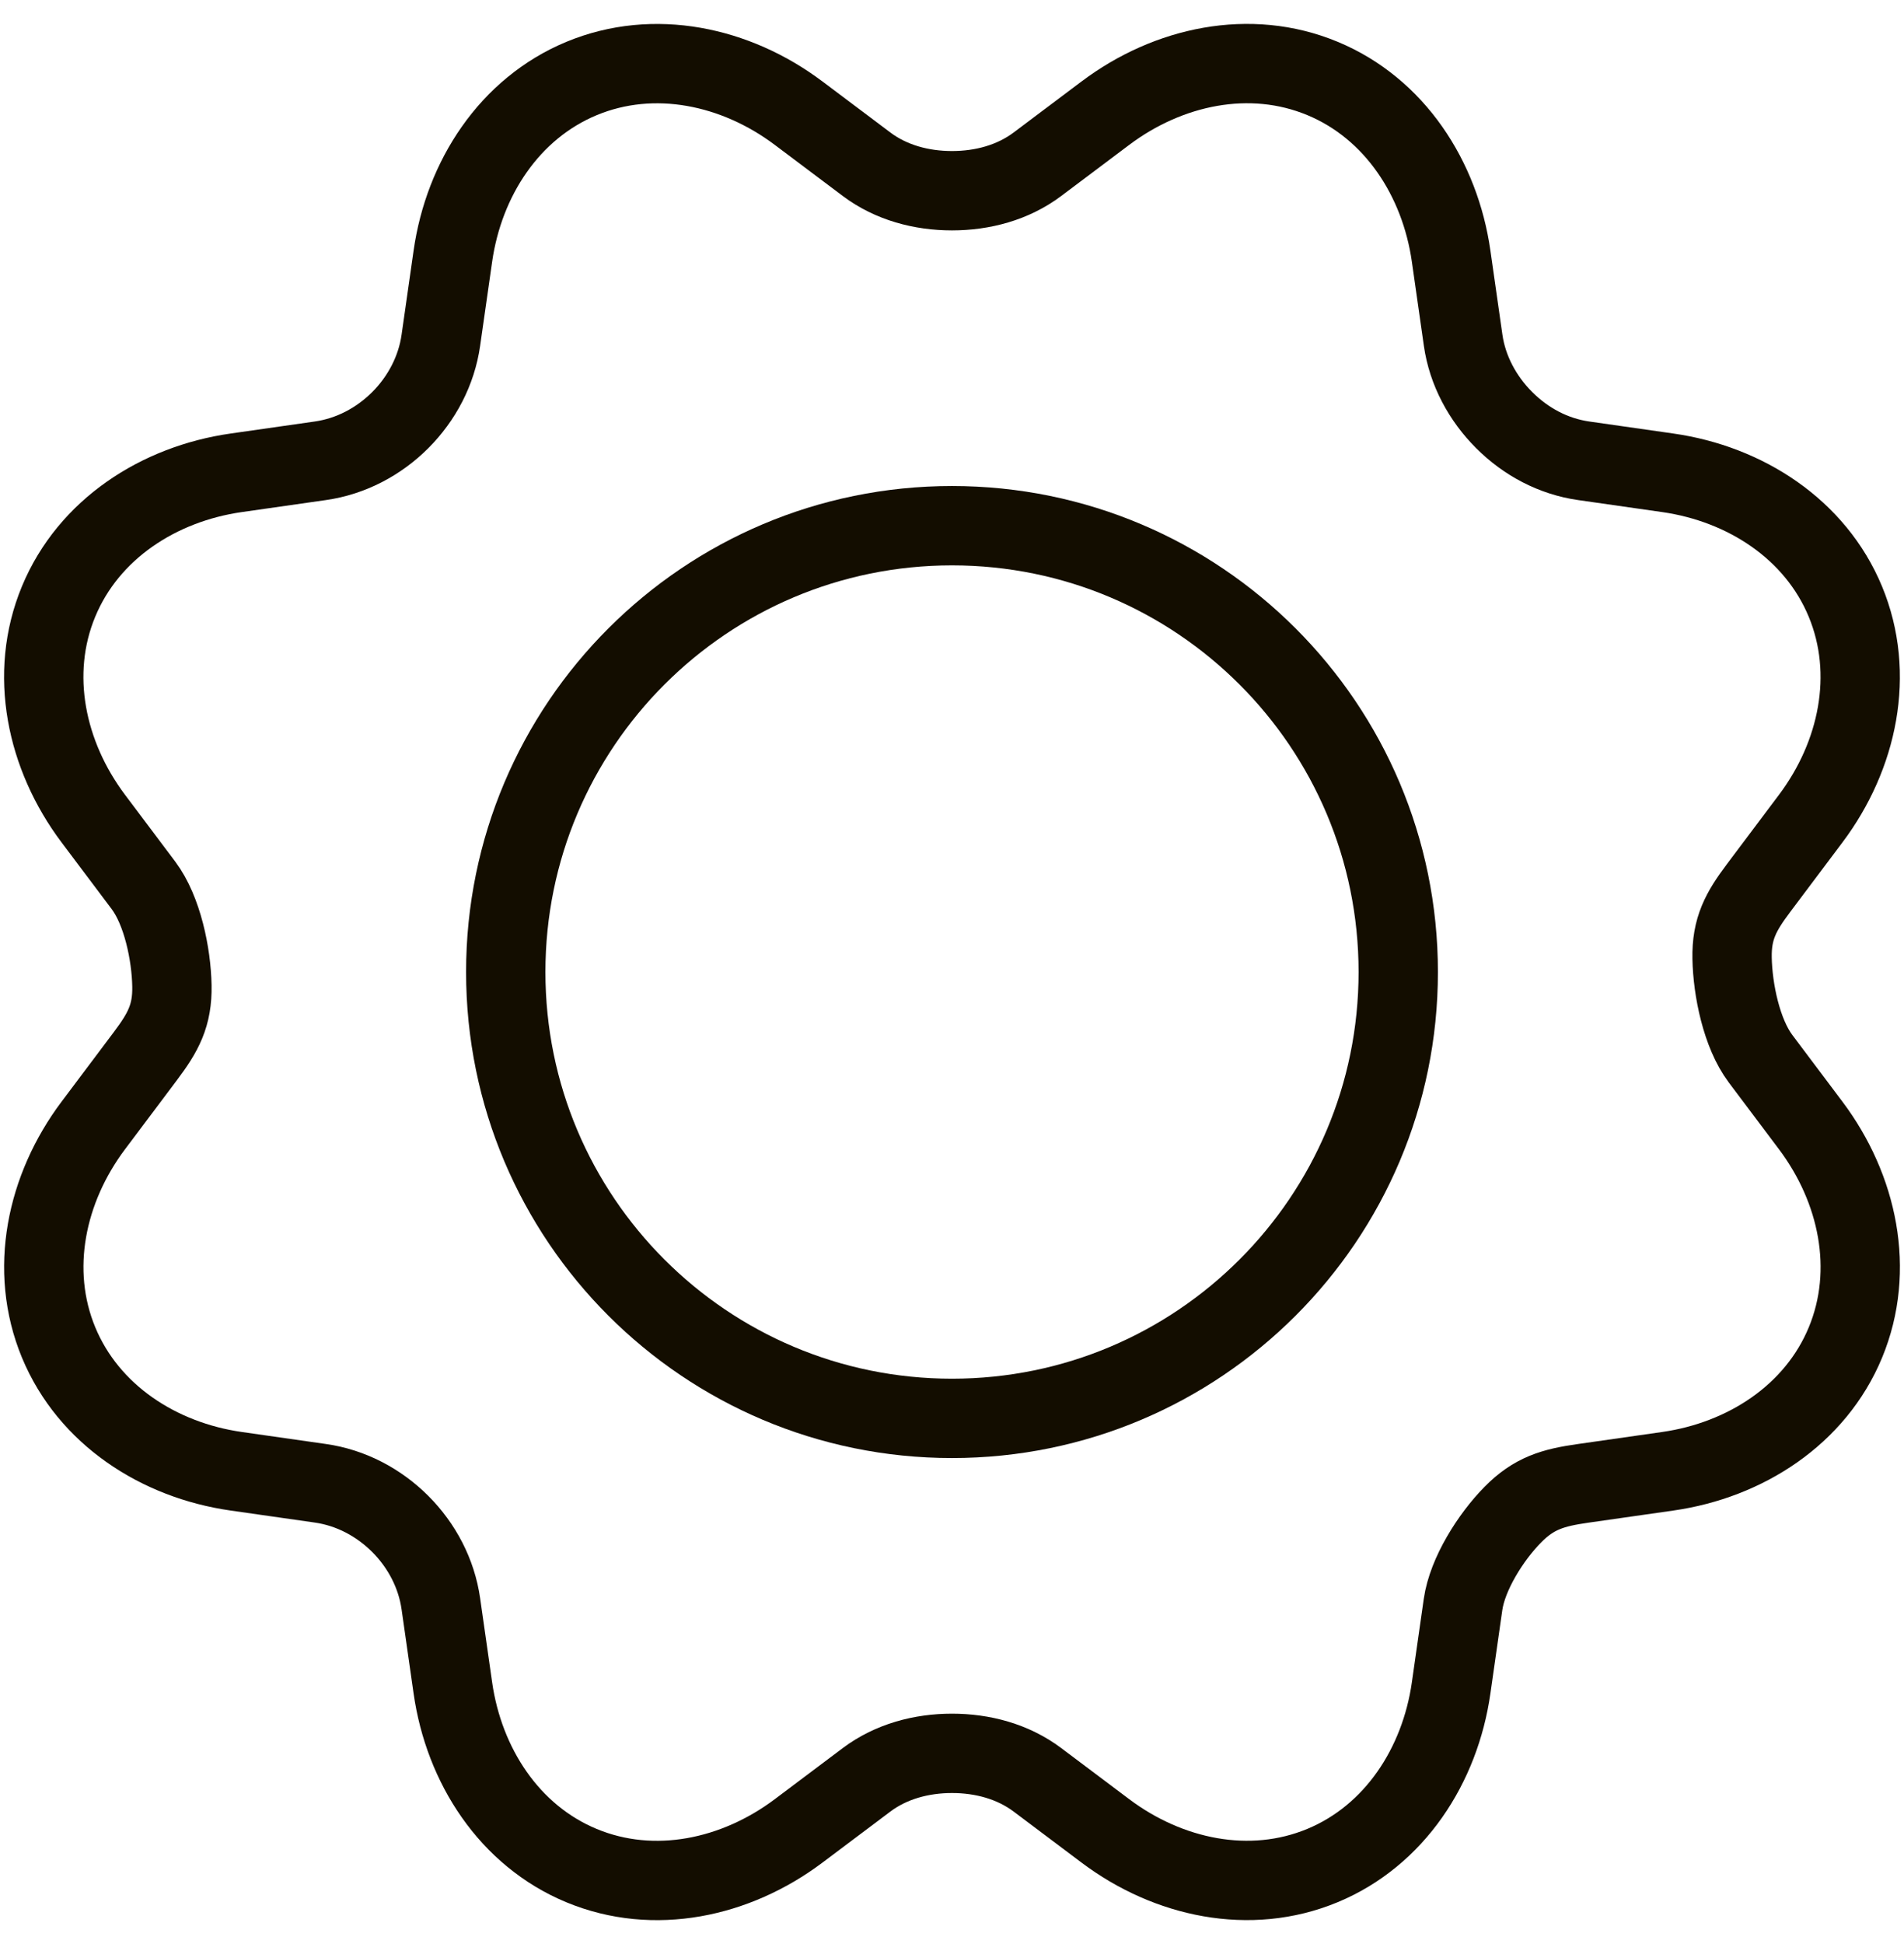
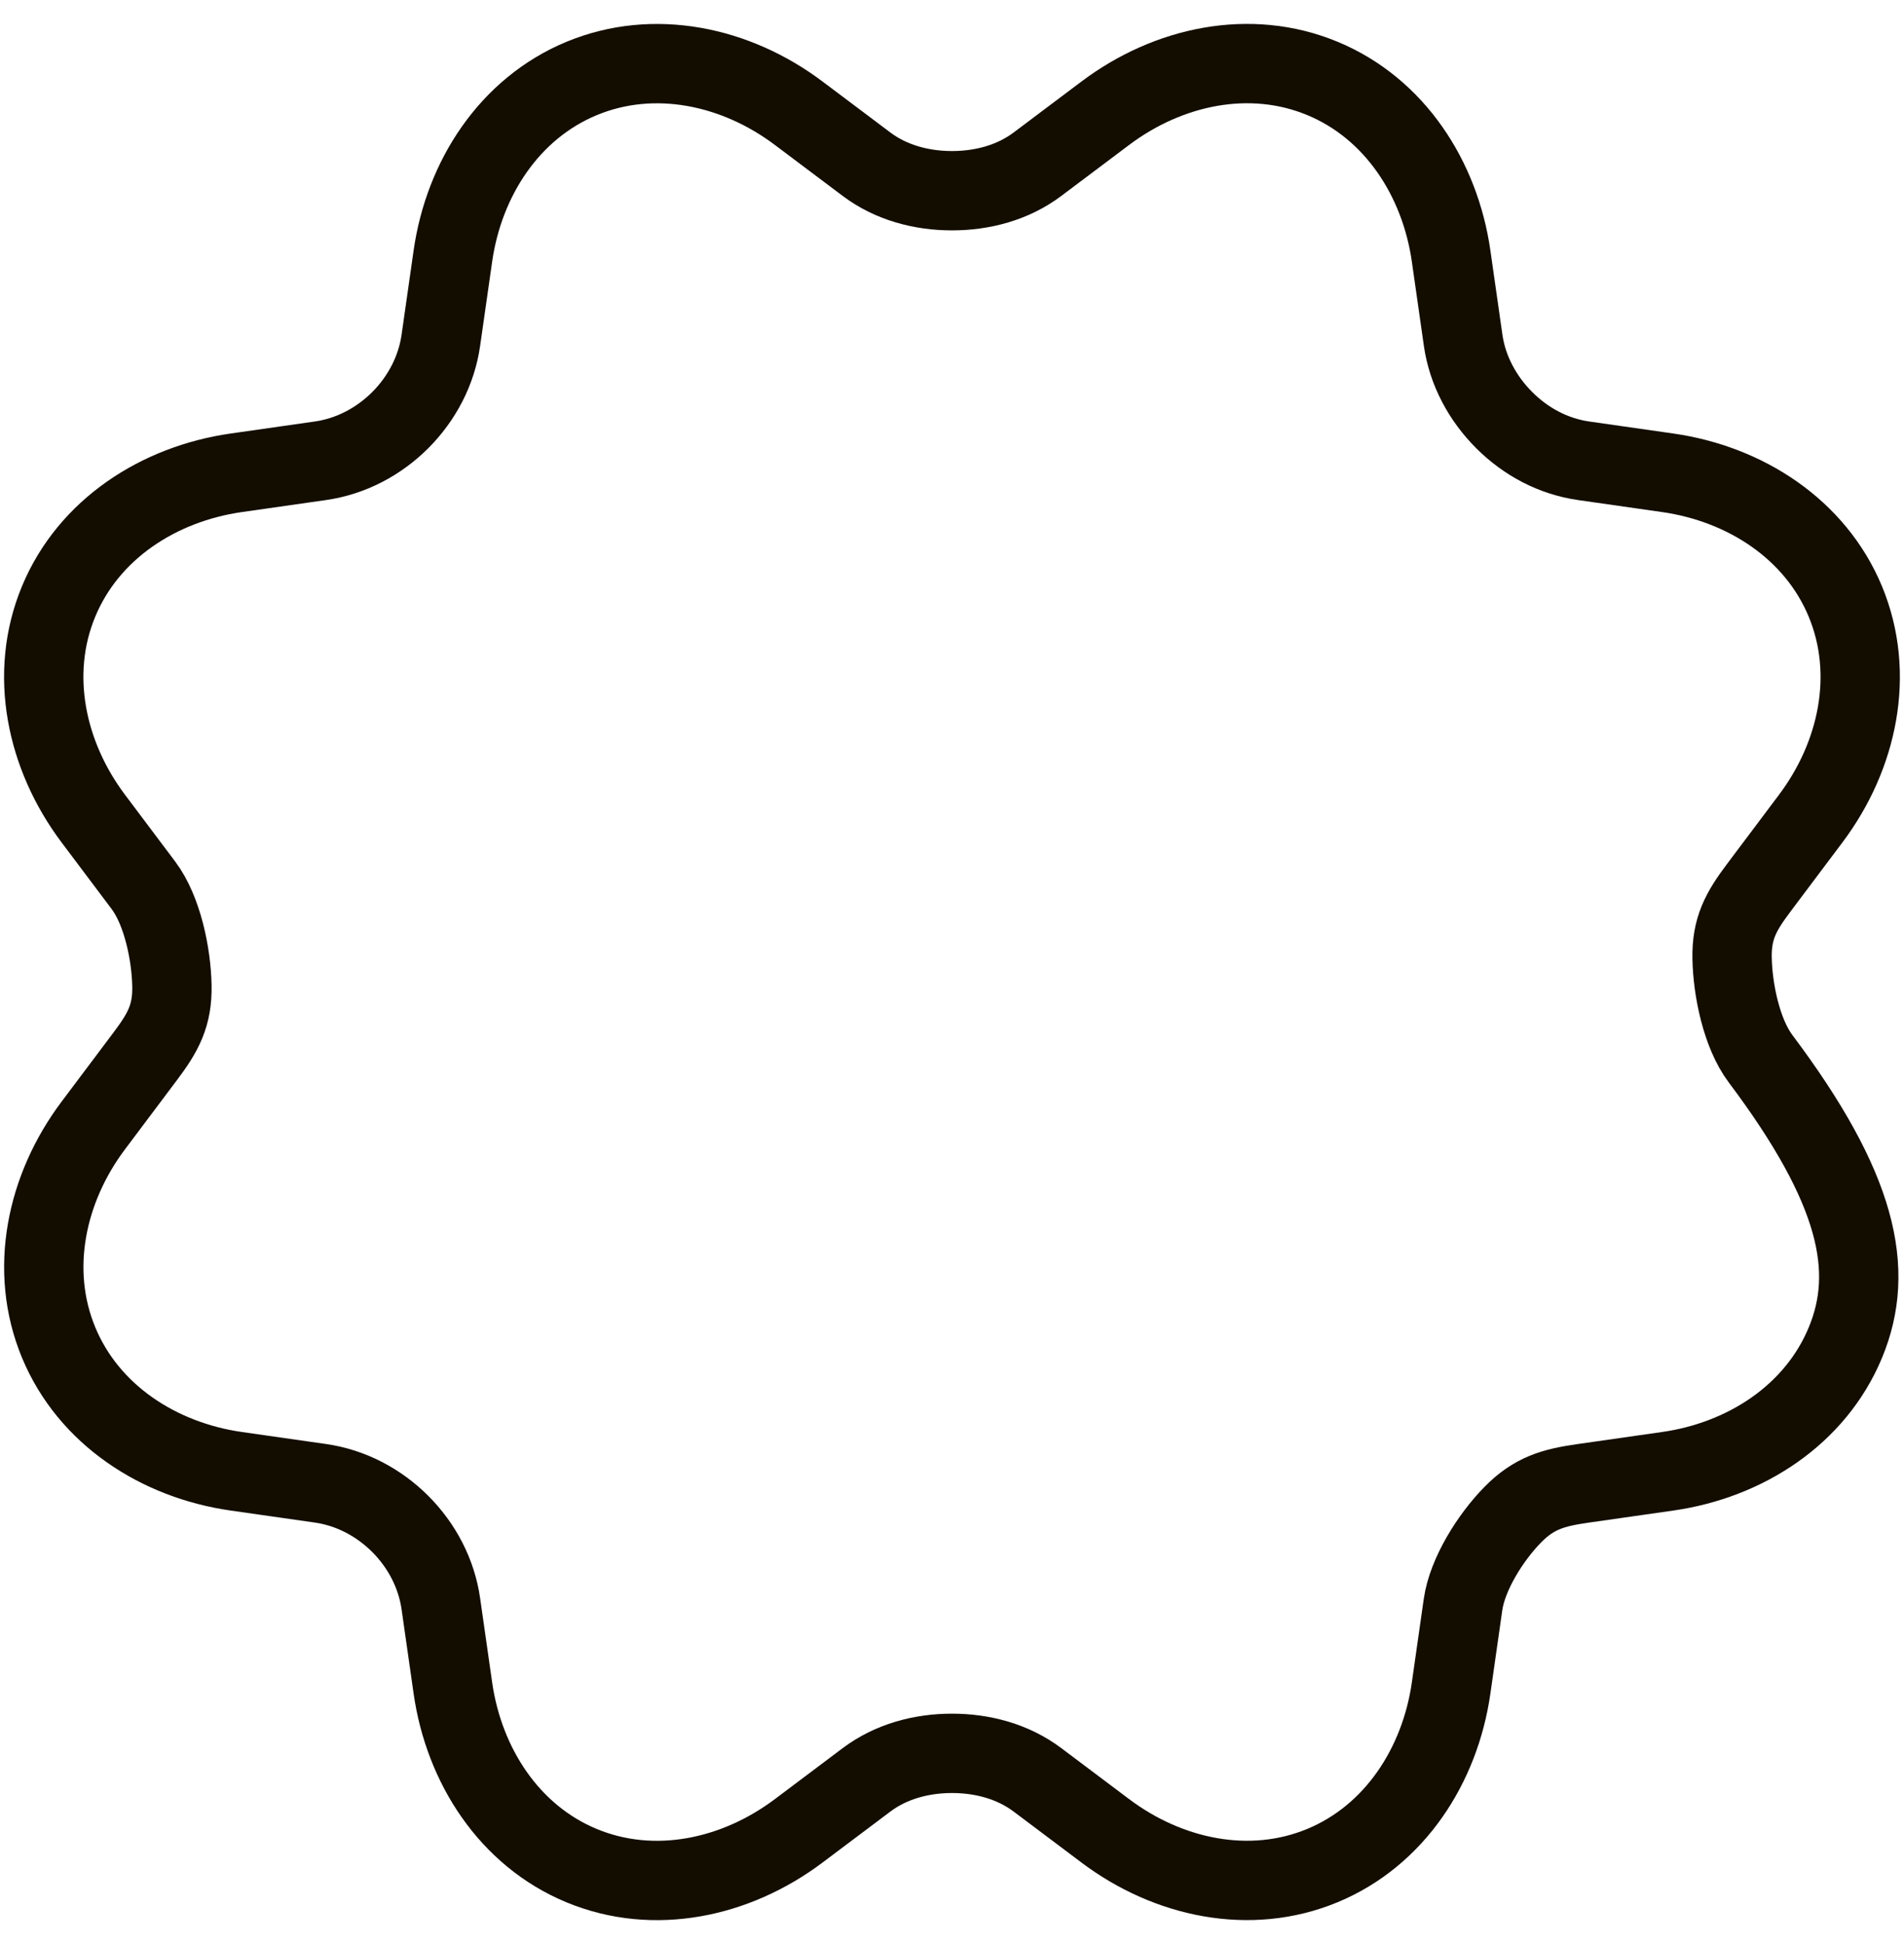
<svg xmlns="http://www.w3.org/2000/svg" width="48" height="49" viewBox="0 0 48 49" fill="none">
-   <path d="M24 35.75C30.213 35.75 35.25 30.713 35.25 24.5C35.25 18.287 30.213 13.25 24 13.25C17.786 13.25 12.75 18.287 12.75 24.5C12.75 30.713 17.786 35.75 24 35.75Z" stroke="#130D00" stroke-width="2" stroke-linecap="round" stroke-linejoin="round" />
-   <path d="M36.886 8.577C36.995 9.341 37.376 10.044 37.921 10.589V10.589C38.467 11.135 39.16 11.505 39.925 11.614L42.045 11.917C43.999 12.196 45.766 13.339 46.522 15.162V15.162C47.279 16.988 46.837 19.049 45.65 20.63L44.335 22.381C43.886 22.978 43.652 23.404 43.666 24.151V24.151C43.681 24.947 43.905 26.047 44.383 26.684L45.65 28.37C46.837 29.951 47.281 32.012 46.523 33.839V33.839C45.767 35.662 43.999 36.804 42.045 37.083L39.904 37.389C39.151 37.496 38.669 37.636 38.136 38.179V38.179C37.586 38.738 36.994 39.666 36.883 40.443L36.583 42.545C36.304 44.499 35.161 46.266 33.338 47.022V47.022C31.512 47.779 29.451 47.337 27.87 46.15L26.152 44.859C25.536 44.397 24.77 44.193 24 44.193V44.193C23.23 44.193 22.464 44.397 21.848 44.859L20.13 46.15C18.549 47.337 16.488 47.781 14.661 47.023V47.023C12.838 46.267 11.696 44.499 11.417 42.545L11.114 40.424C11.005 39.659 10.636 38.957 10.09 38.41V38.41C9.543 37.864 8.841 37.495 8.076 37.386L5.955 37.083C4.001 36.804 2.235 35.661 1.478 33.838V33.838C0.721 32.012 1.163 29.951 2.35 28.37L3.665 26.619C4.114 26.022 4.348 25.596 4.334 24.849V24.849C4.319 24.053 4.095 22.953 3.617 22.316L2.35 20.63C1.163 19.049 0.719 16.988 1.477 15.161V15.161C2.233 13.338 4.001 12.196 5.955 11.917L8.076 11.614C8.841 11.505 9.543 11.136 10.09 10.59V10.59C10.636 10.043 11.005 9.341 11.114 8.576L11.417 6.455C11.696 4.501 12.839 2.735 14.662 1.978V1.978C16.488 1.221 18.549 1.663 20.13 2.85L21.848 4.141C22.464 4.603 23.23 4.807 24 4.807V4.807C24.77 4.807 25.536 4.603 26.152 4.141L27.87 2.85C29.451 1.663 31.512 1.219 33.339 1.977V1.977C35.162 2.733 36.304 4.501 36.583 6.455L36.886 8.577Z" stroke="#130D00" stroke-width="2" stroke-linecap="round" stroke-linejoin="round" />
+   <path d="M36.886 8.577C36.995 9.341 37.376 10.044 37.921 10.589V10.589C38.467 11.135 39.16 11.505 39.925 11.614L42.045 11.917C43.999 12.196 45.766 13.339 46.522 15.162V15.162C47.279 16.988 46.837 19.049 45.65 20.63L44.335 22.381C43.886 22.978 43.652 23.404 43.666 24.151V24.151C43.681 24.947 43.905 26.047 44.383 26.684C46.837 29.951 47.281 32.012 46.523 33.839V33.839C45.767 35.662 43.999 36.804 42.045 37.083L39.904 37.389C39.151 37.496 38.669 37.636 38.136 38.179V38.179C37.586 38.738 36.994 39.666 36.883 40.443L36.583 42.545C36.304 44.499 35.161 46.266 33.338 47.022V47.022C31.512 47.779 29.451 47.337 27.87 46.15L26.152 44.859C25.536 44.397 24.77 44.193 24 44.193V44.193C23.23 44.193 22.464 44.397 21.848 44.859L20.13 46.15C18.549 47.337 16.488 47.781 14.661 47.023V47.023C12.838 46.267 11.696 44.499 11.417 42.545L11.114 40.424C11.005 39.659 10.636 38.957 10.09 38.41V38.41C9.543 37.864 8.841 37.495 8.076 37.386L5.955 37.083C4.001 36.804 2.235 35.661 1.478 33.838V33.838C0.721 32.012 1.163 29.951 2.35 28.37L3.665 26.619C4.114 26.022 4.348 25.596 4.334 24.849V24.849C4.319 24.053 4.095 22.953 3.617 22.316L2.35 20.63C1.163 19.049 0.719 16.988 1.477 15.161V15.161C2.233 13.338 4.001 12.196 5.955 11.917L8.076 11.614C8.841 11.505 9.543 11.136 10.09 10.59V10.59C10.636 10.043 11.005 9.341 11.114 8.576L11.417 6.455C11.696 4.501 12.839 2.735 14.662 1.978V1.978C16.488 1.221 18.549 1.663 20.13 2.85L21.848 4.141C22.464 4.603 23.23 4.807 24 4.807V4.807C24.77 4.807 25.536 4.603 26.152 4.141L27.87 2.85C29.451 1.663 31.512 1.219 33.339 1.977V1.977C35.162 2.733 36.304 4.501 36.583 6.455L36.886 8.577Z" stroke="#130D00" stroke-width="2" stroke-linecap="round" stroke-linejoin="round" />
</svg>